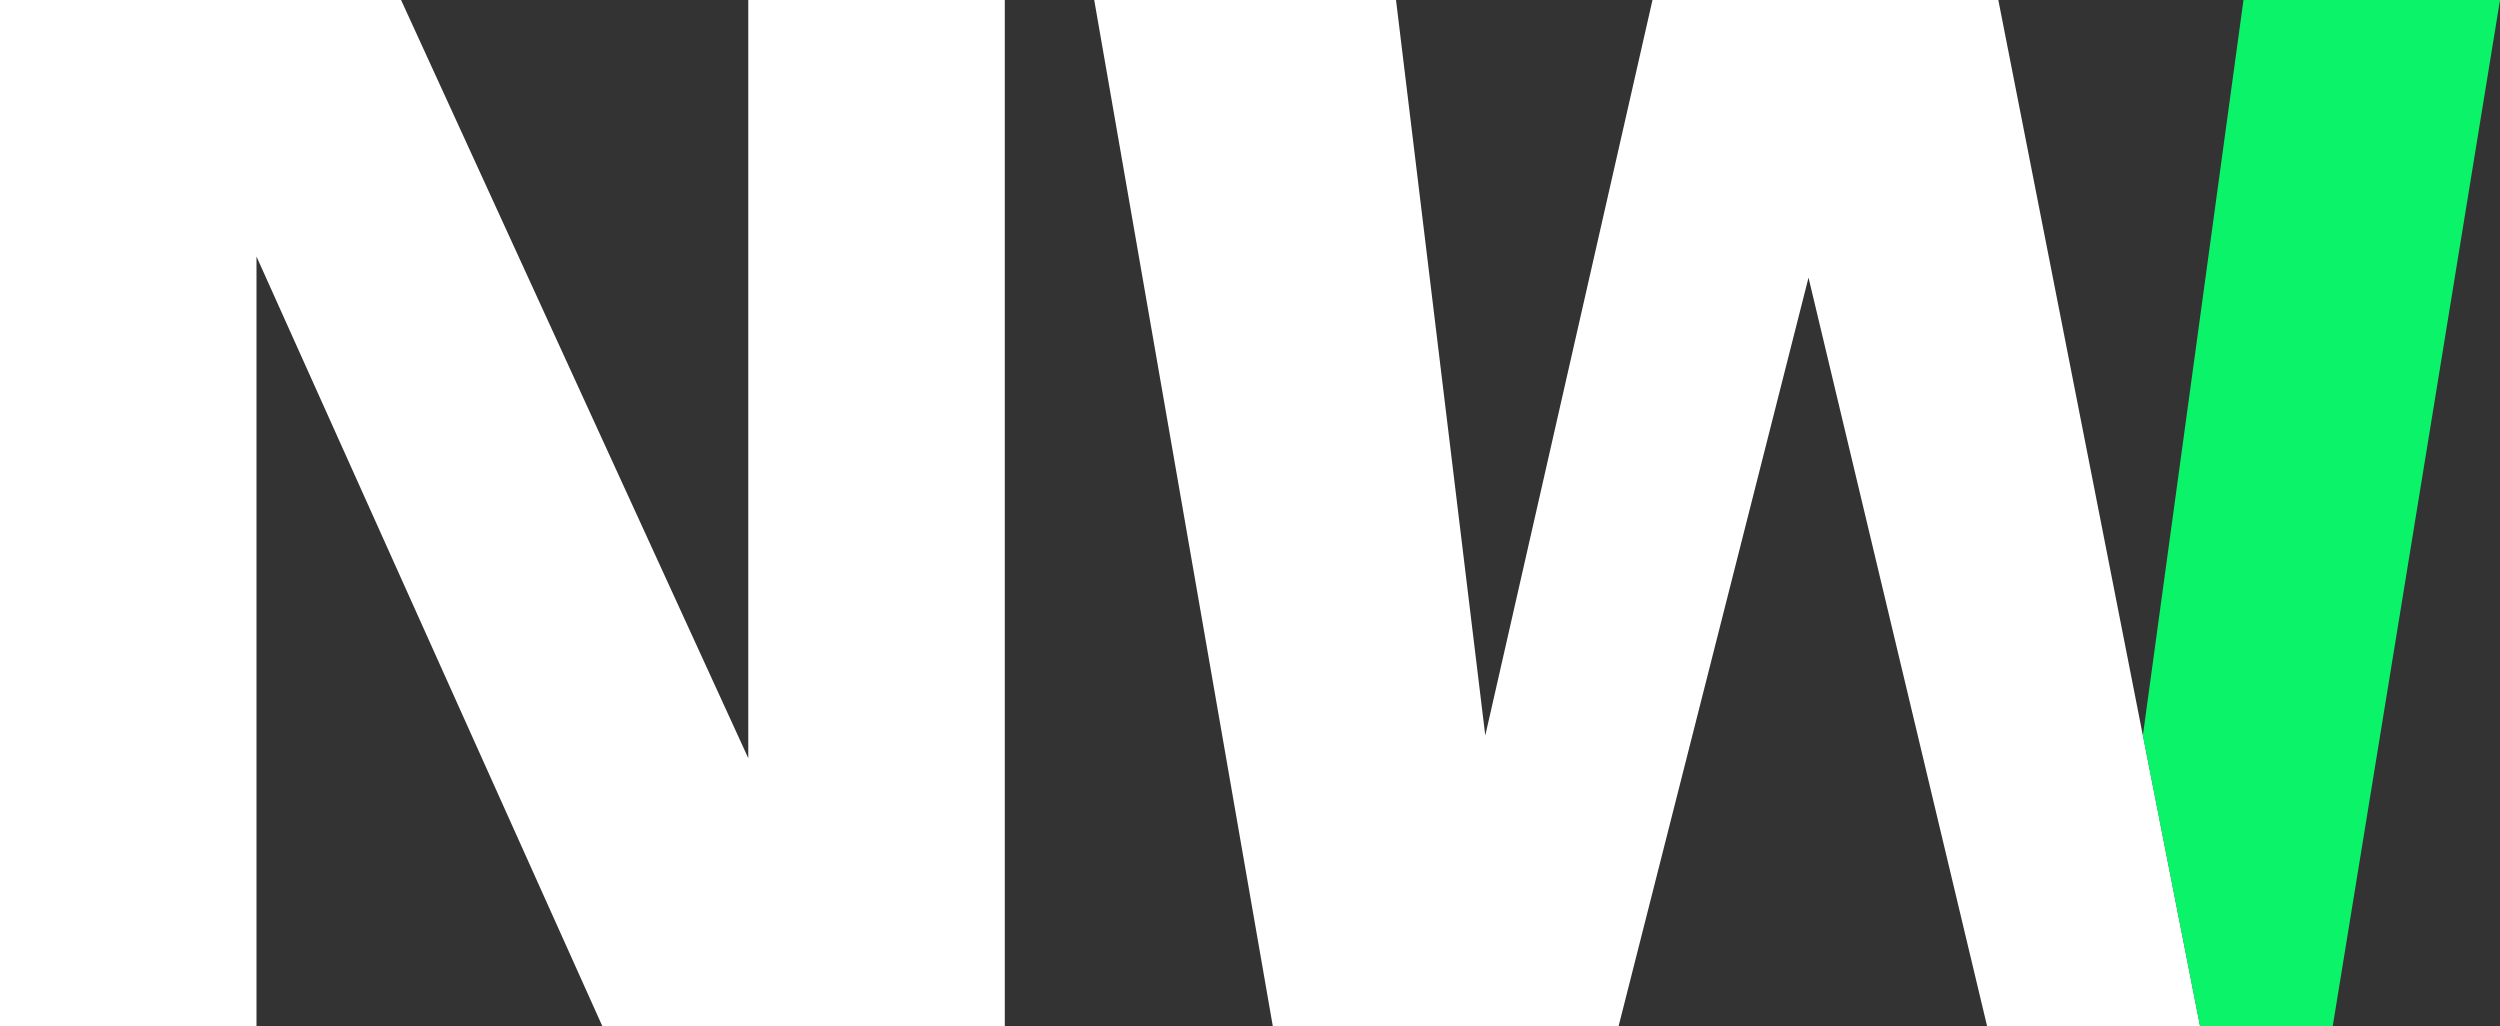
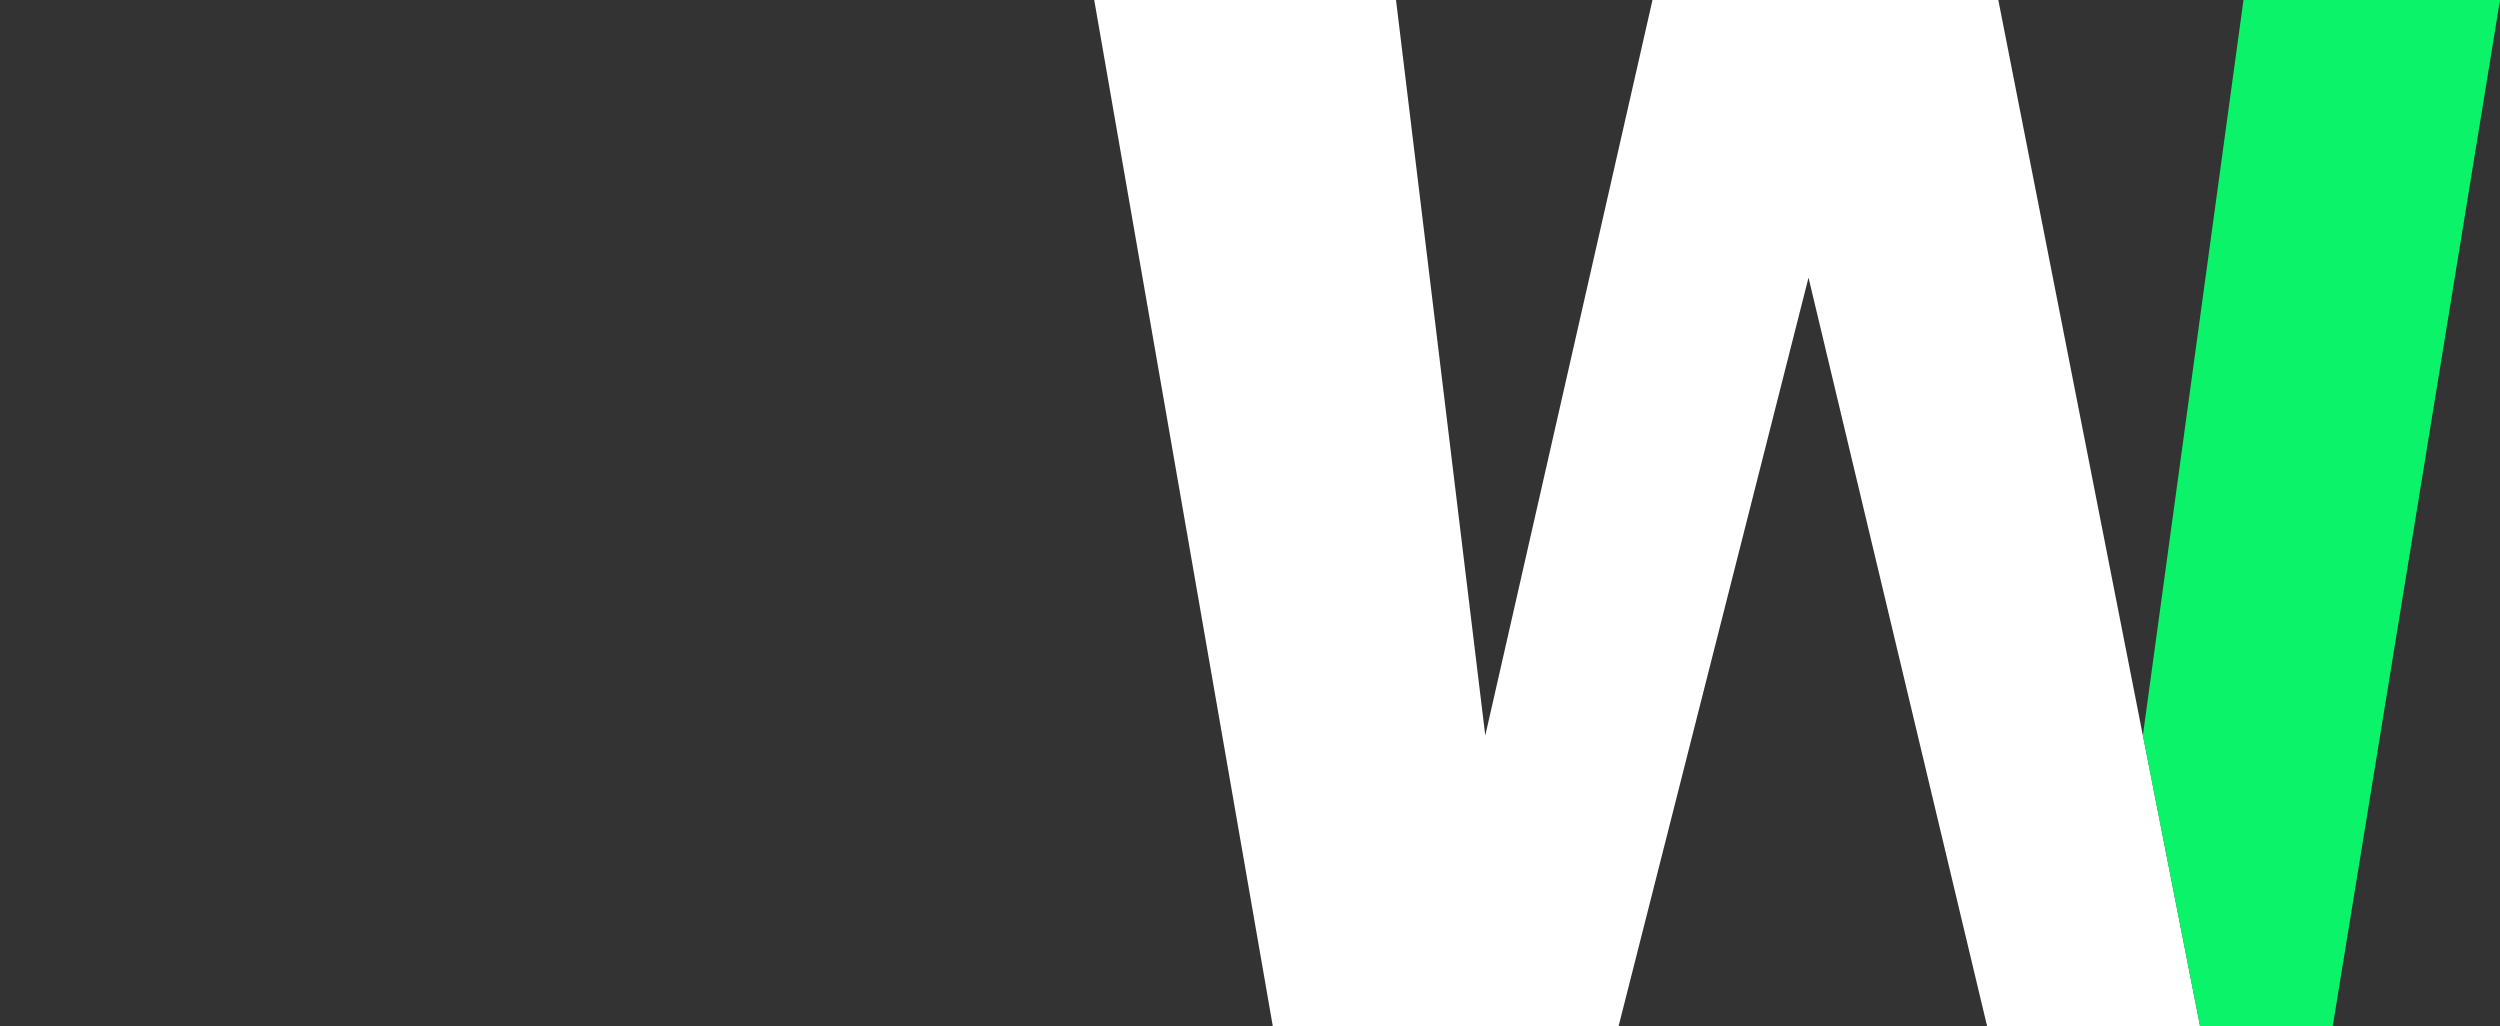
<svg xmlns="http://www.w3.org/2000/svg" width="82.84" height="34" viewBox="0 0 82.84 34">
  <rect x="0" y="0" width="82.84" height="34" fill="#333333" stroke="none" />
  <g id="Grupo_1" data-name="Grupo 1" transform="translate(-2757.088 -173.936)">
-     <path id="Trazado_1" data-name="Trazado 1" d="M2770.378,173.936l11.505,25.124V173.936h8.5v34h-13.337l-11.459-25.5v25.5h-8.5v-34Z" transform="translate(0)" fill="#fff" />
-     <path id="Trazado_2" data-name="Trazado 2" d="M3084.723,198.309l-4.79-24.373h-11.459l-5.541,24.373-2.958-24.373h-10l5.917,34h11.459l6.293-24.8,5.917,24.8h7.058l-1.892-9.627Z" transform="translate(-256.629 0)" fill="#fff" />
+     <path id="Trazado_2" data-name="Trazado 2" d="M3084.723,198.309l-4.79-24.373h-11.459l-5.541,24.373-2.958-24.373h-10l5.917,34h11.459l6.293-24.8,5.917,24.8h7.058l-1.892-9.627" transform="translate(-256.629 0)" fill="#fff" />
    <path id="Trazado_3" data-name="Trazado 3" d="M3342.549,173.936h-8.5l-3.334,24.373,1.892,9.627h4.4Z" transform="translate(-502.621 0)" fill="#0bf469" />
  </g>
</svg>